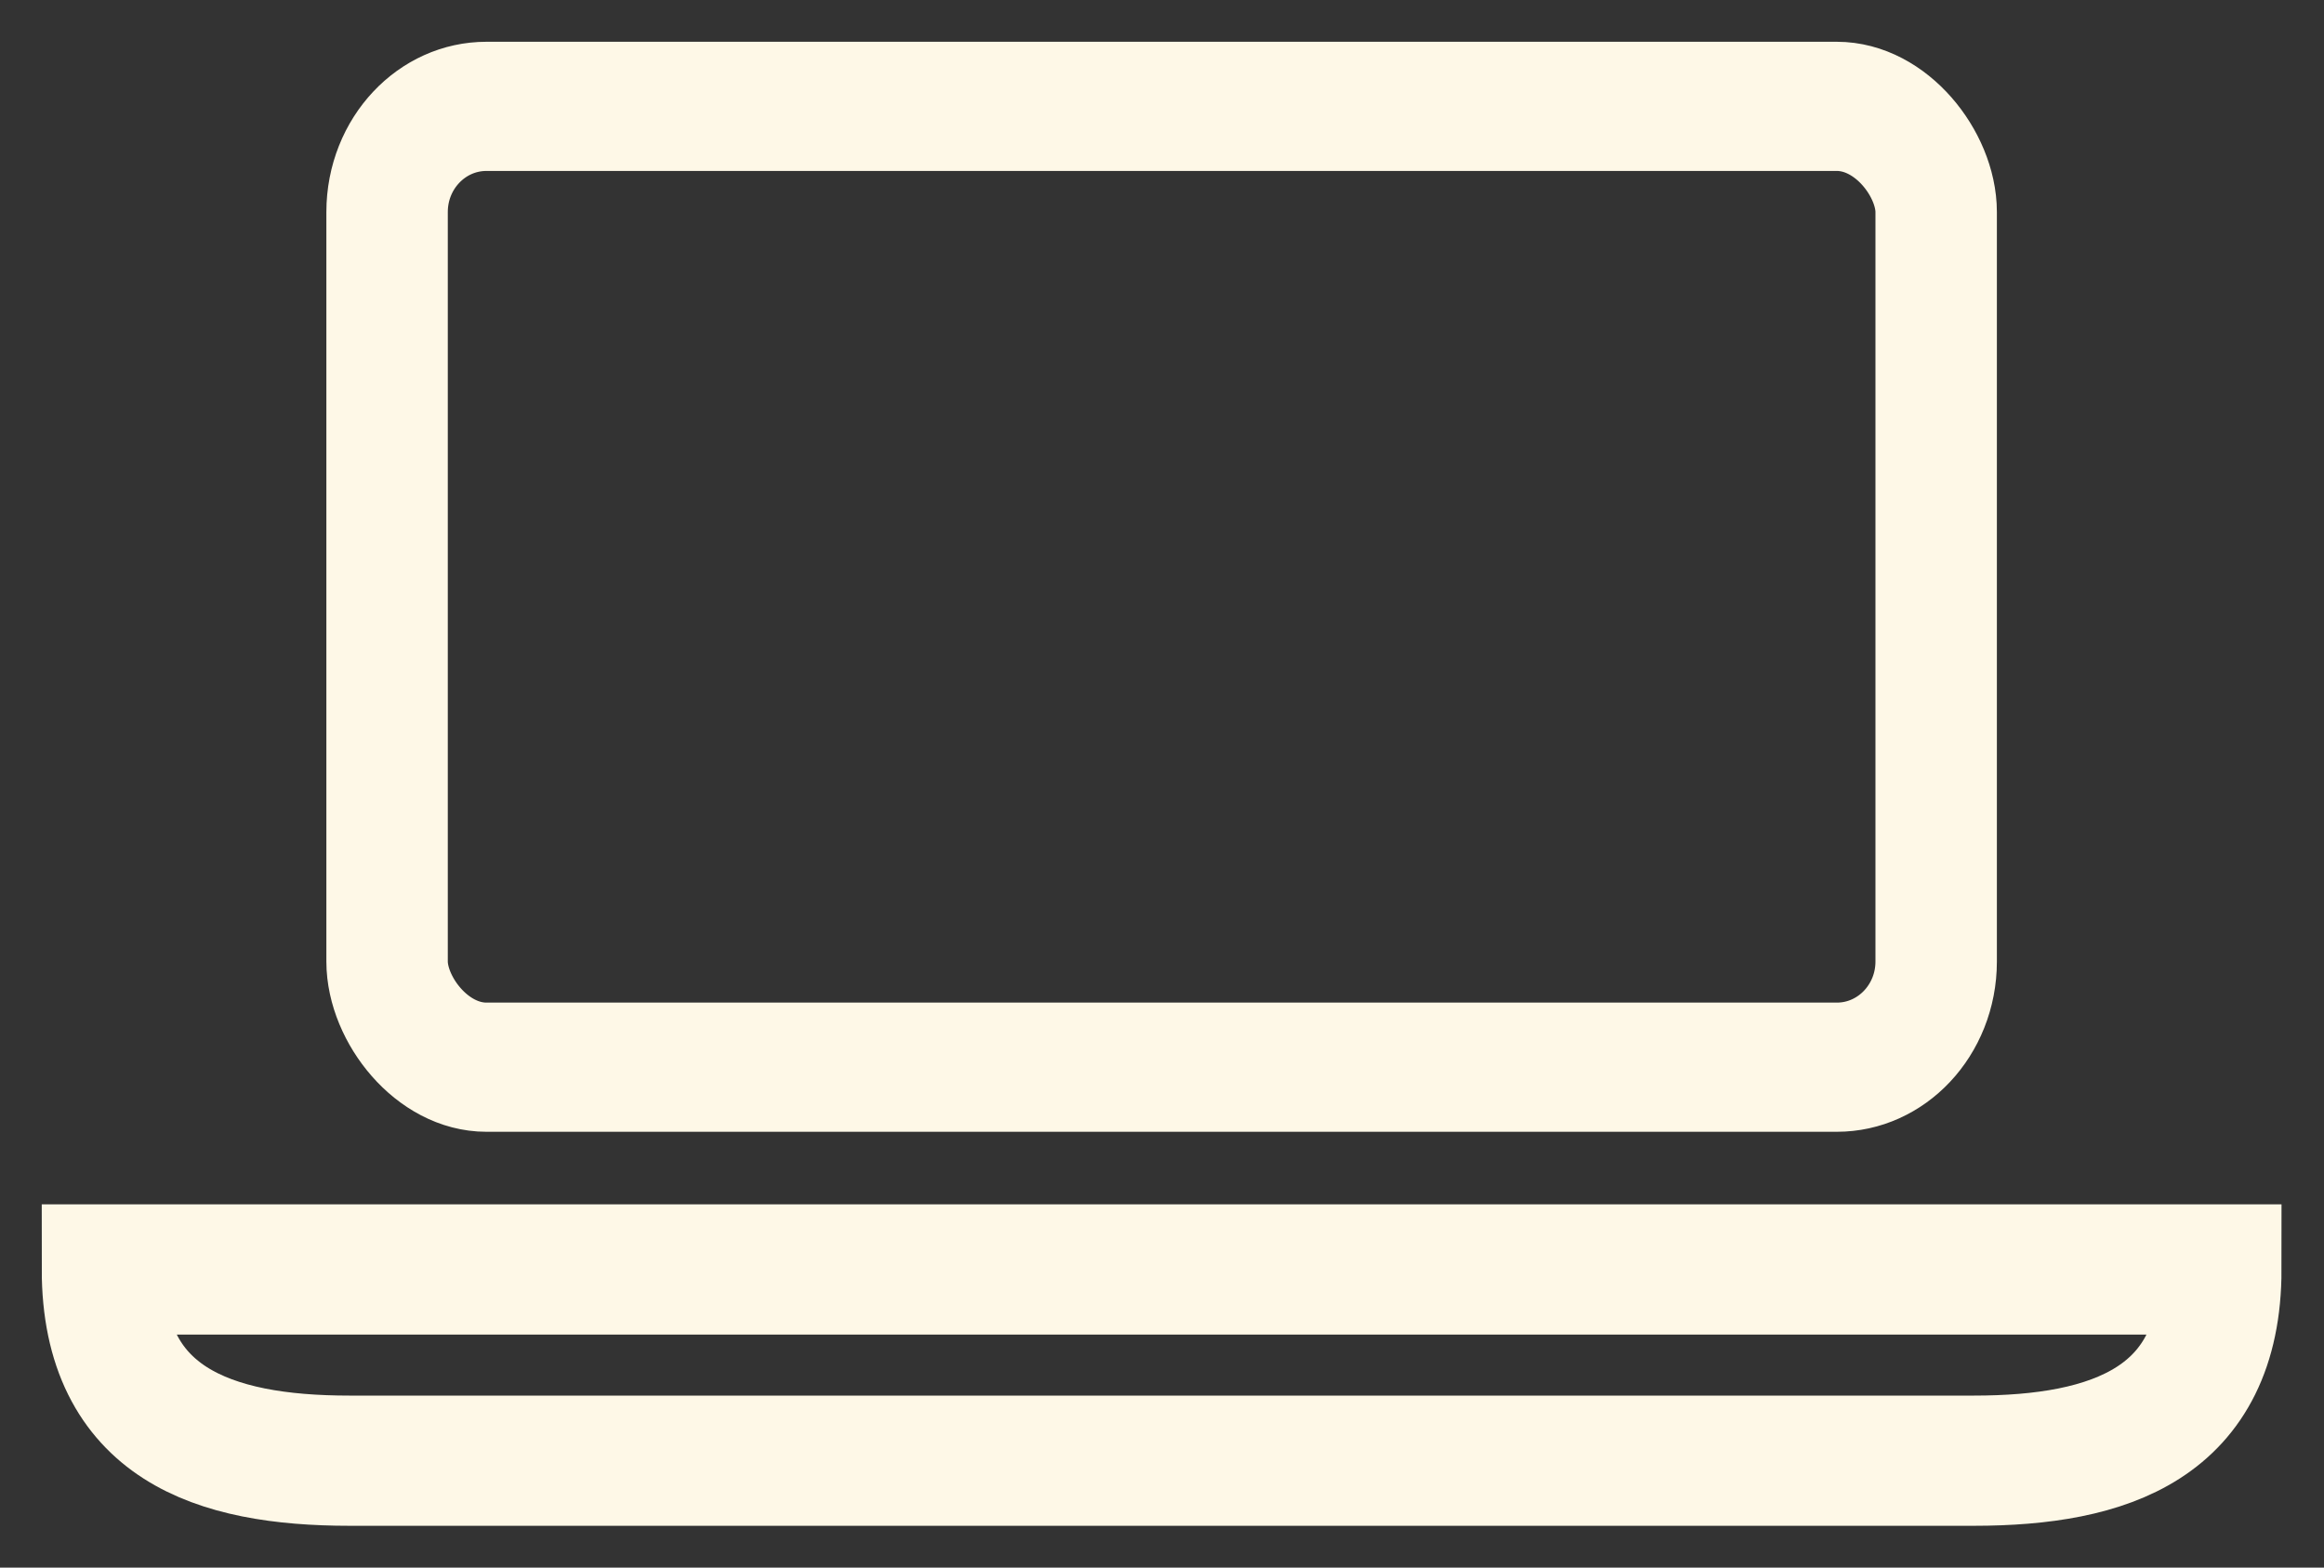
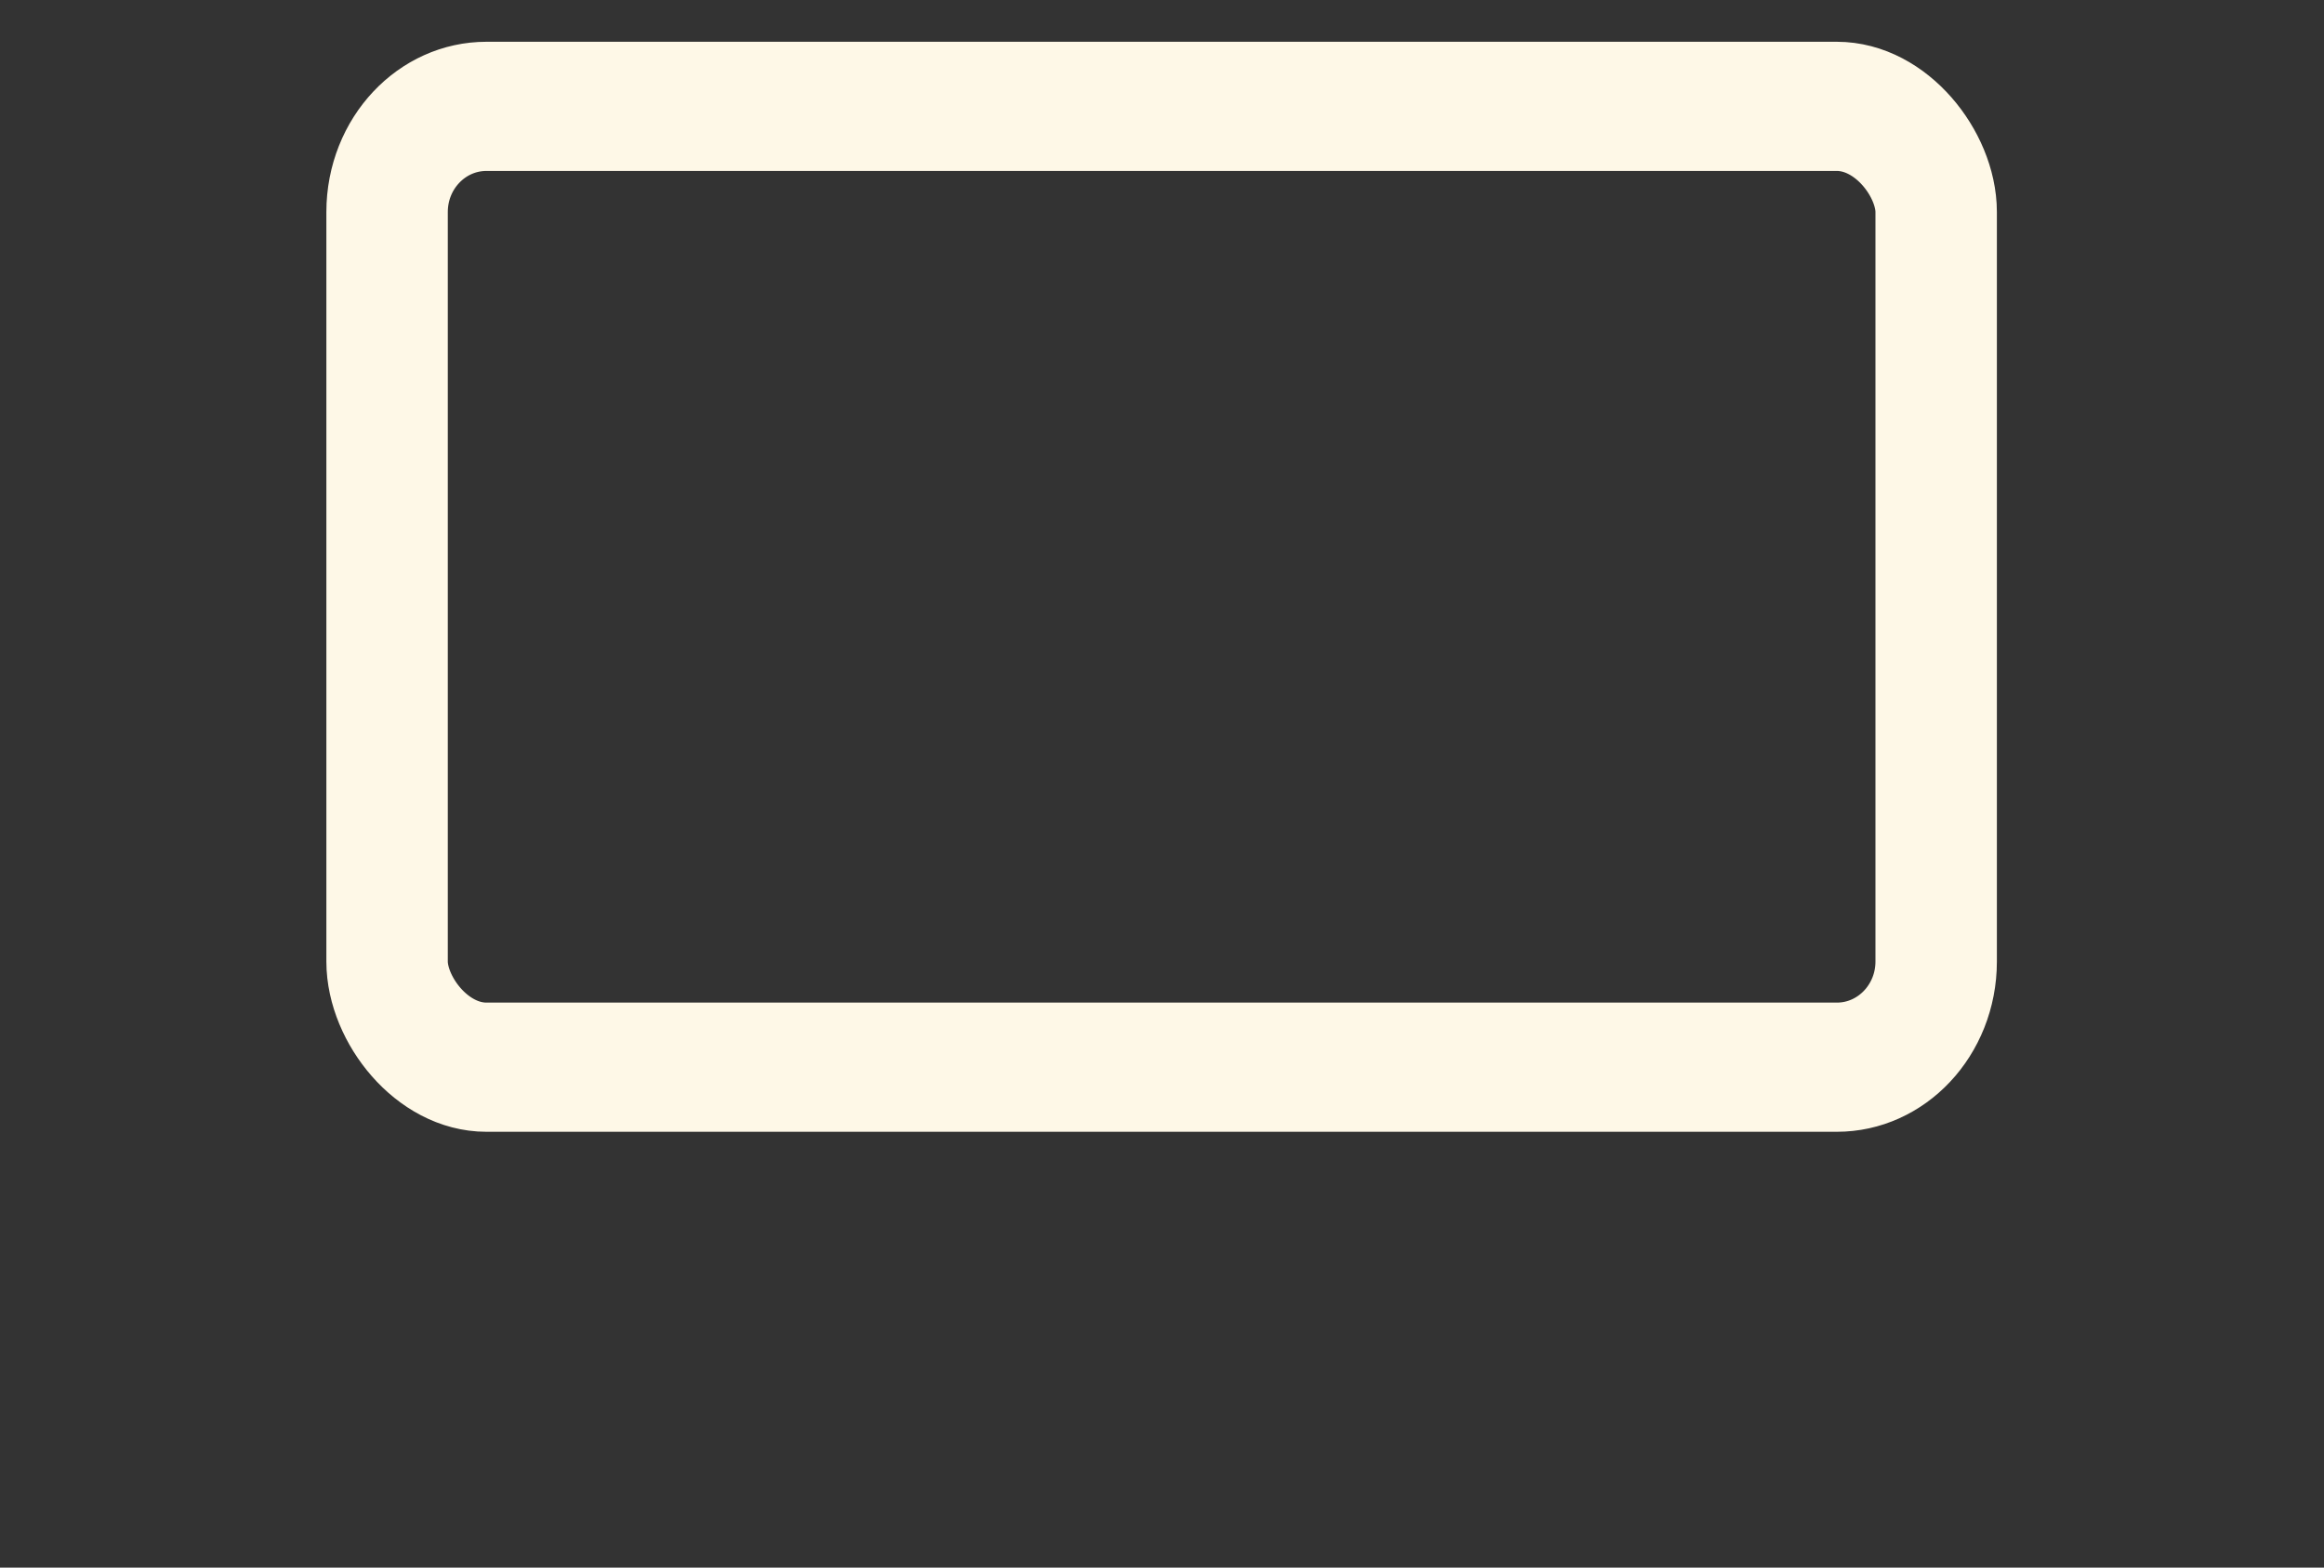
<svg xmlns="http://www.w3.org/2000/svg" xmlns:ns1="http://www.inkscape.org/namespaces/inkscape" xmlns:ns2="http://sodipodi.sourceforge.net/DTD/sodipodi-0.dtd" width="278.142mm" height="187.647mm" viewBox="0 0 278.142 187.647" version="1.1" id="svg8" ns1:version="0.92.0 r15299" ns2:docname="laptop_2.svg">
  <rect x="0" y="0" width="278.142" height="187.647" fill="#333333" stroke="none" />
  <defs id="defs2" />
  <ns2:namedview id="base" pagecolor="#ffffff" bordercolor="#666666" borderopacity="1.0" ns1:pageopacity="0.0" ns1:pageshadow="2" ns1:zoom="0.24748737" ns1:cx="800.80817" ns1:cy="395.45574" ns1:document-units="mm" ns1:current-layer="layer1" showgrid="false" ns1:window-width="1366" ns1:window-height="693" ns1:window-x="-9" ns1:window-y="-9" ns1:window-maximized="1" fit-margin-top="5" fit-margin-left="5" fit-margin-right="5" fit-margin-bottom="5" />
  <g ns1:label="Layer 1" ns1:groupmode="layer" id="layer1" transform="translate(12.92,-67.404)">
    <g transform="translate(-11.849,-31.137)" id="layer1-5" ns1:label="Layer 1" style="stroke:#fef8e7;stroke-opacity:1">
      <g style="stroke:#fef8e7;stroke-opacity:1" transform="translate(-5.686,170.332)" id="g4497">
        <g style="stroke:#fef8e7;stroke-opacity:1" id="g4513">
          <g style="stroke:#fef8e7;stroke-opacity:1" transform="matrix(1.423,0,0,1.514,-5.773,-72.836)" id="g4517">
            <rect style="opacity:1;fill:none;fill-opacity:1;fill-rule:nonzero;stroke:#fef8e7;stroke-width:10.213;stroke-linecap:round;stroke-linejoin:miter;stroke-miterlimit:4;stroke-dasharray:none;stroke-dashoffset:0;stroke-opacity:1" id="rect4485" width="130.287" height="75.966" x="39.856" y="9.099" ry="8.356" />
-             <path style="opacity:1;fill:none;fill-opacity:1;fill-rule:nonzero;stroke:#fef8e7;stroke-width:10.294;stroke-linecap:round;stroke-linejoin:miter;stroke-miterlimit:4;stroke-dasharray:none;stroke-dashoffset:0;stroke-opacity:1" d="m 194.042,101.057 c 0,12.145 -9.25,15.119 -20.741,15.119 H 36.699 c -11.49,0 -20.741,-2.974 -20.741,-15.119 z" id="rect4492" ns1:connector-curvature="0" ns2:nodetypes="csscc" />
          </g>
        </g>
      </g>
    </g>
  </g>
</svg>